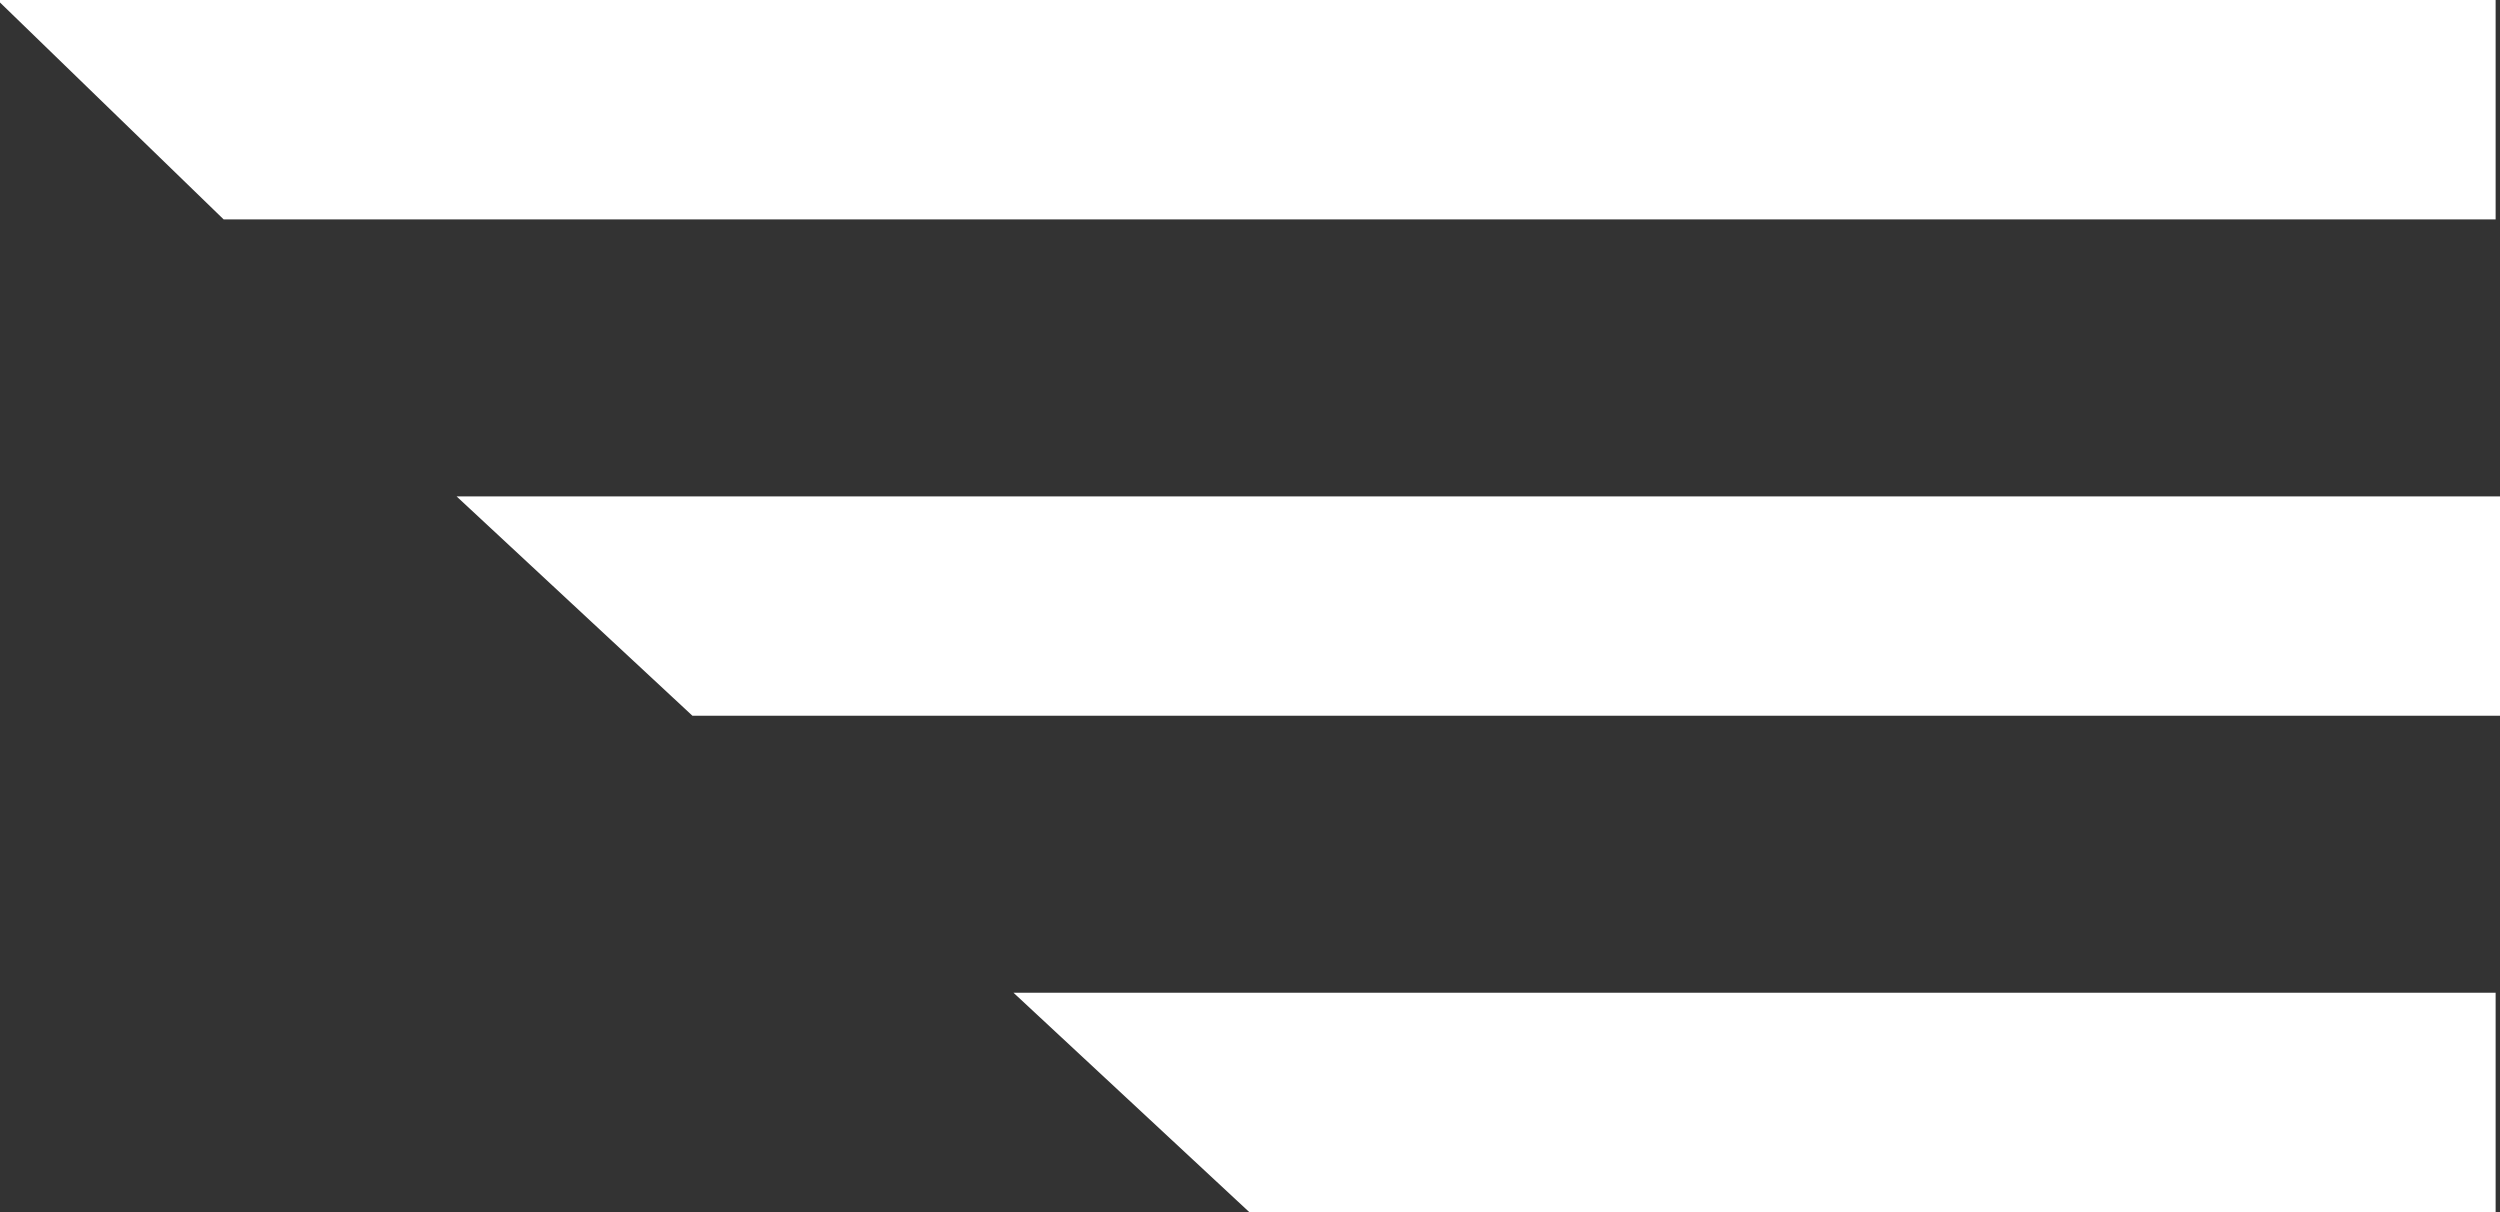
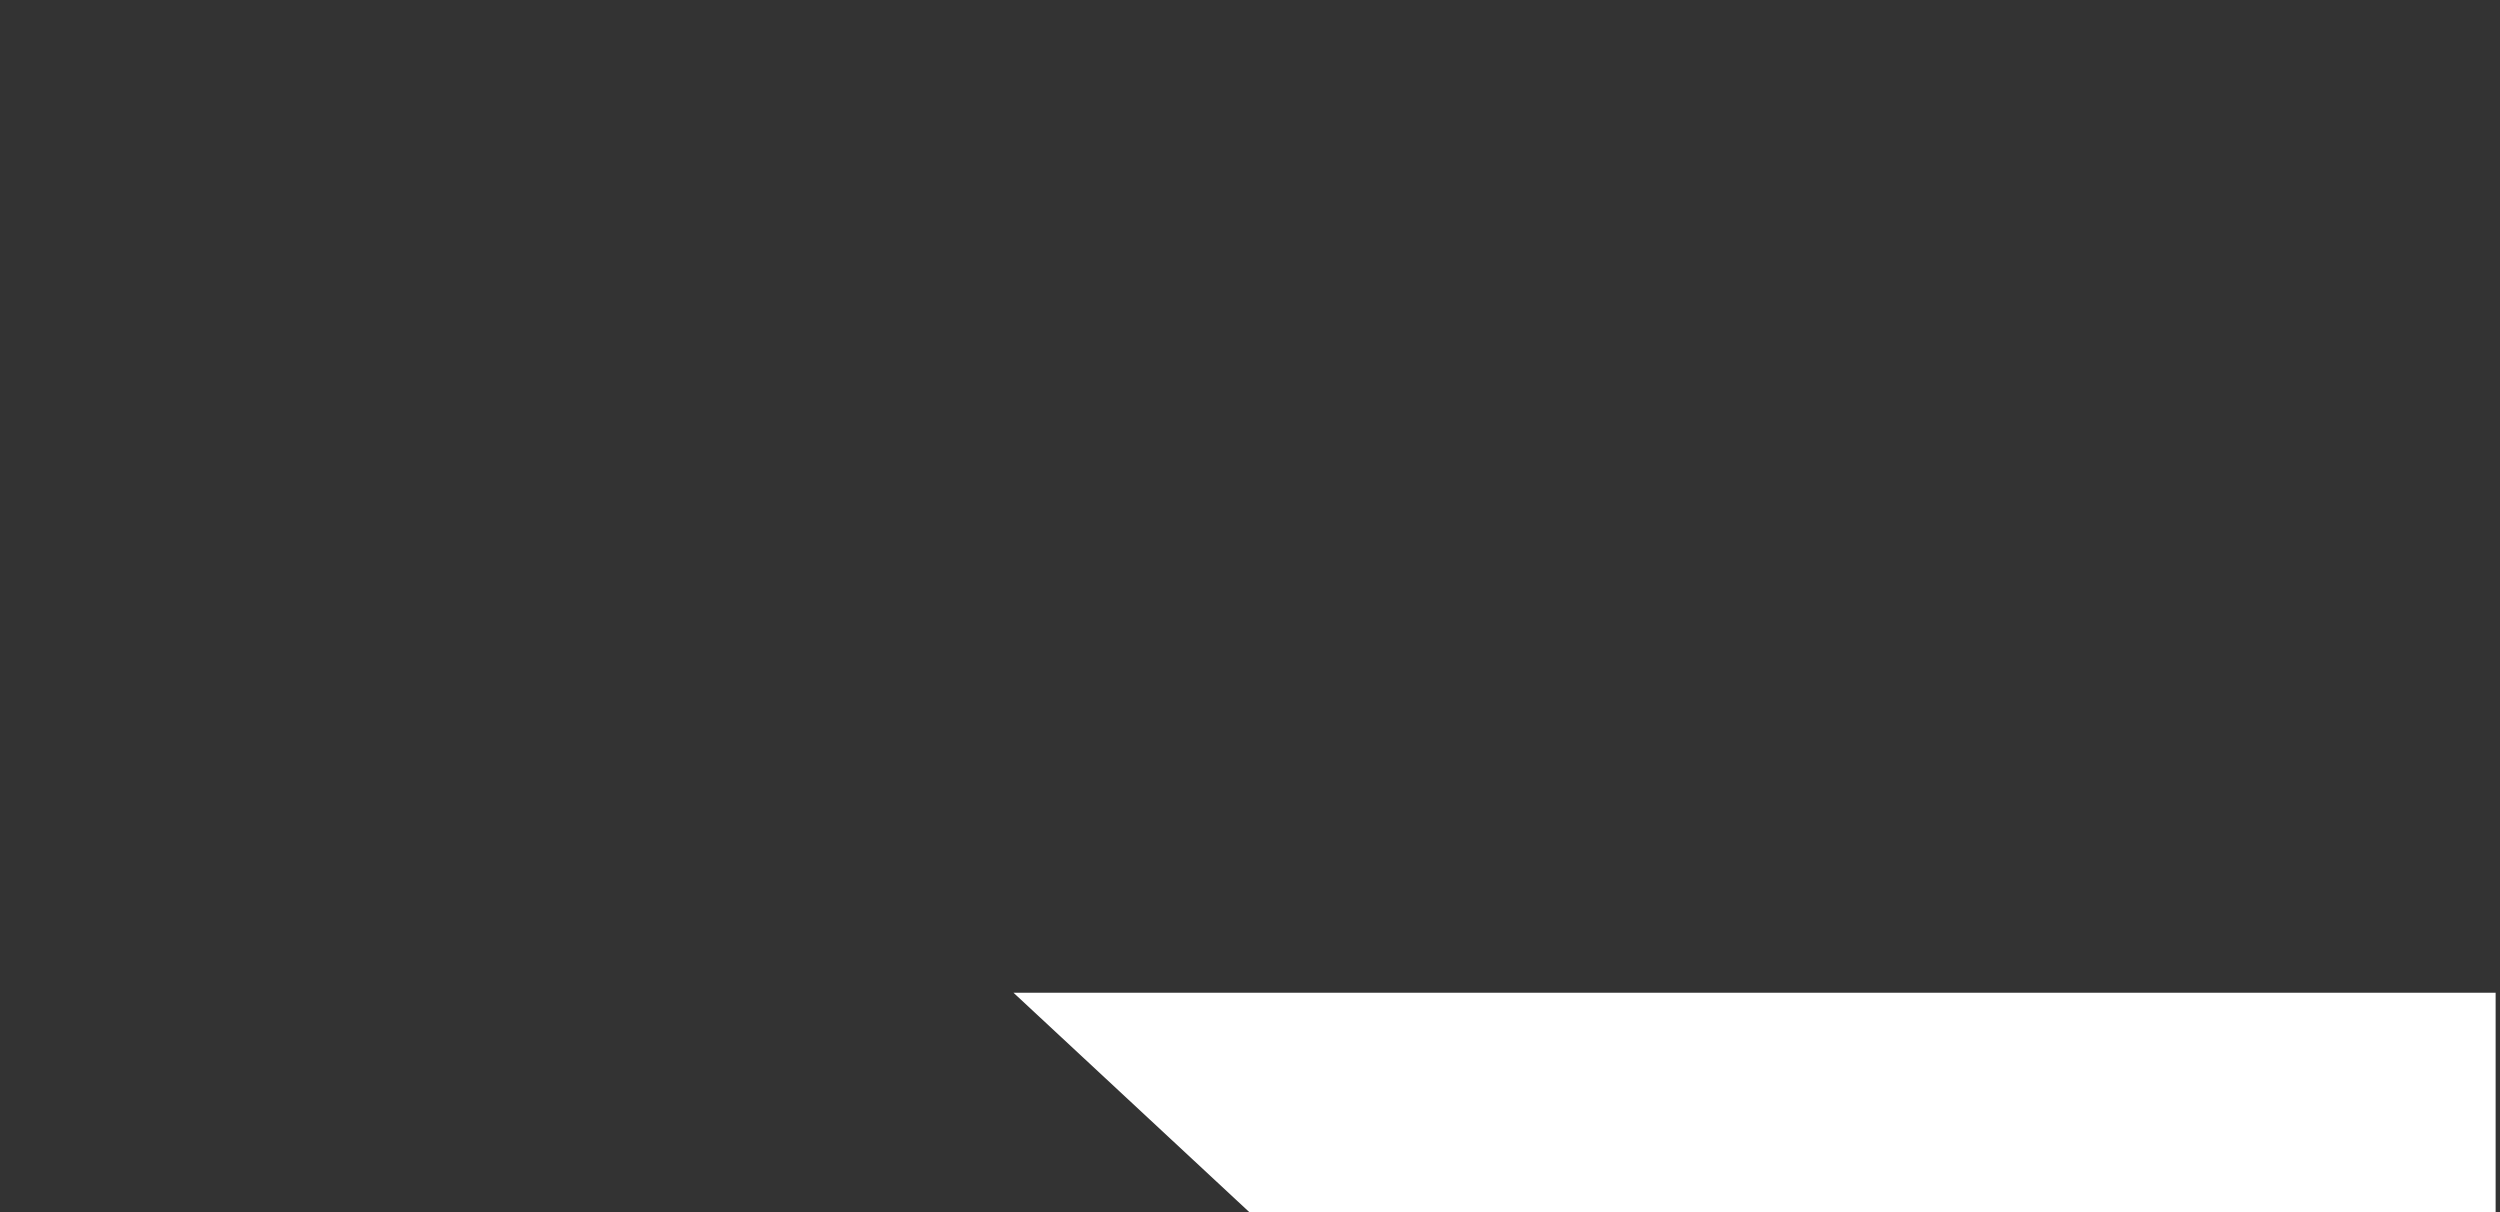
<svg xmlns="http://www.w3.org/2000/svg" id="hamburger_menu" width="40" height="19.394" viewBox="0 0 40 19.394">
  <rect x="0" y="0" width="40" height="19.394" fill="#333333" stroke="none" />
  <g id="Group_2" data-name="Group 2" transform="translate(16.216 15.884)">
    <path id="Path_1" data-name="Path 1" d="M255.22,238l3.773,3.51h19.941V238Z" transform="translate(-255.22 -238)" fill="#fff" />
  </g>
  <g id="Group_3" data-name="Group 3">
-     <path id="Path_2" data-name="Path 2" d="M0,0V.04L3.578,3.51H39.93V0Z" fill="#fff" />
-   </g>
+     </g>
  <g id="Group_4" data-name="Group 4" transform="translate(7.305 7.942)">
-     <path id="Path_3" data-name="Path 3" d="M128.3,119l3.774,3.51h28.921V119Z" transform="translate(-128.3 -119)" fill="#fff" />
-   </g>
+     </g>
</svg>